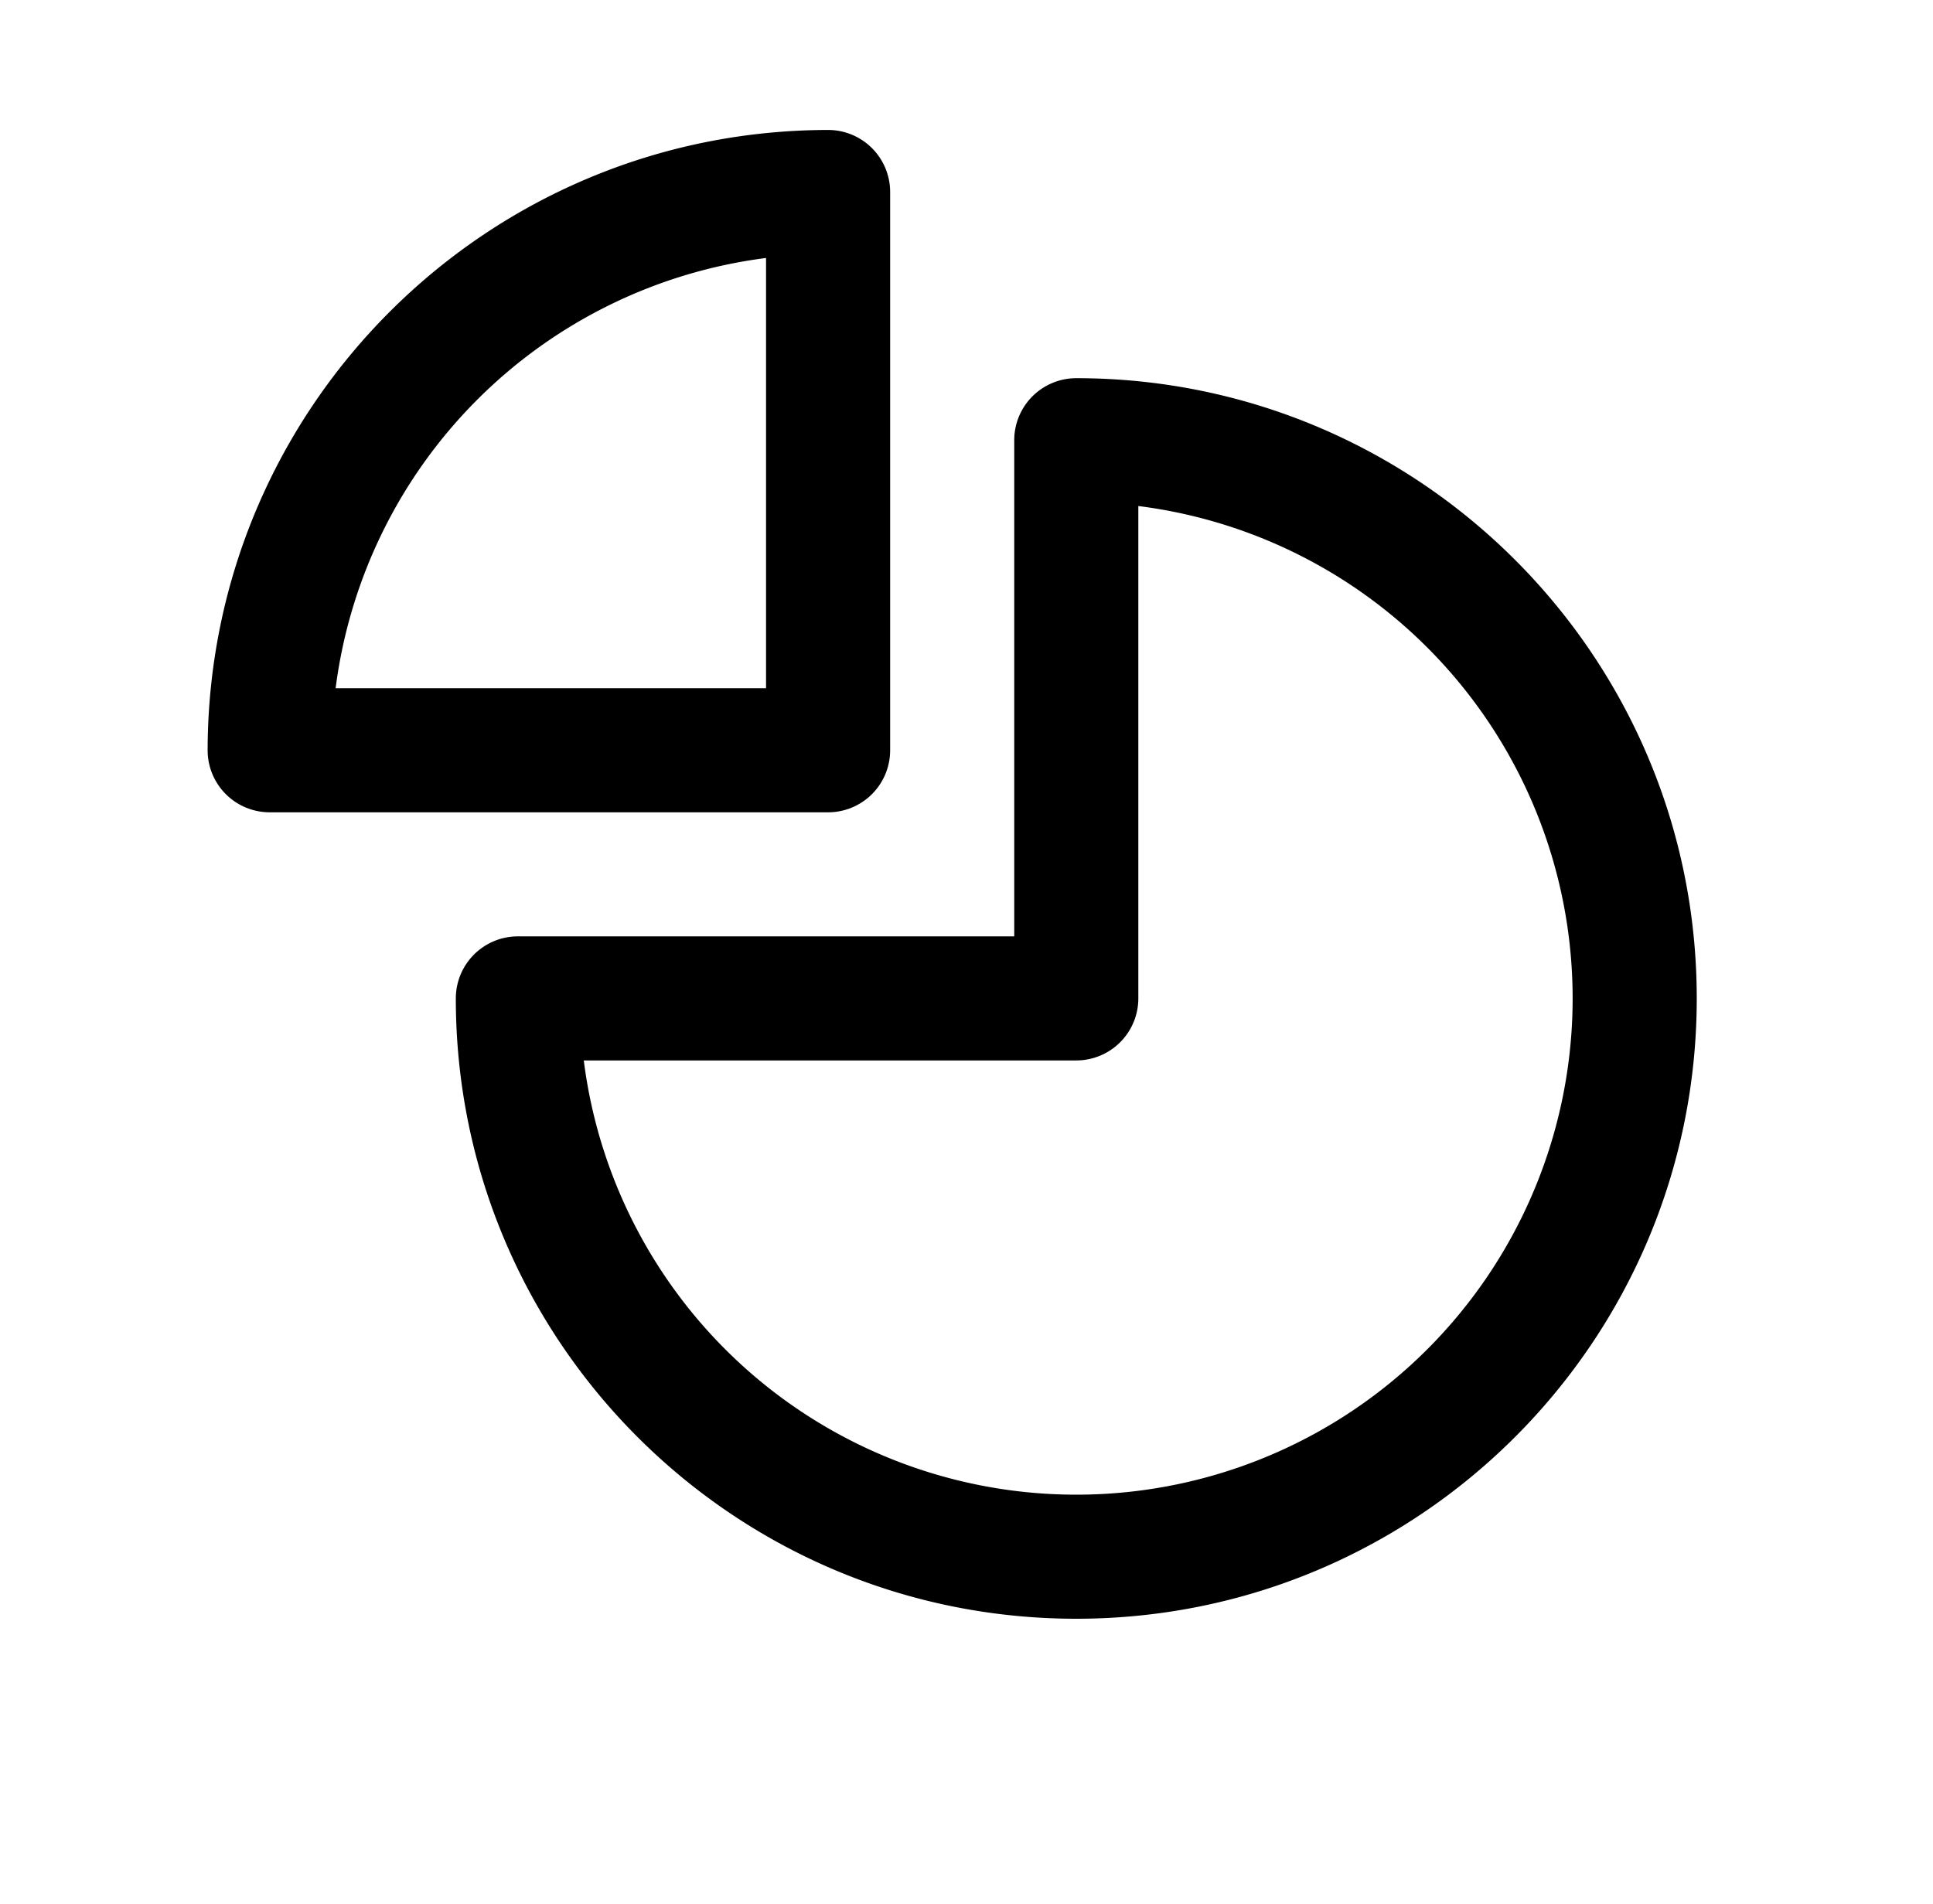
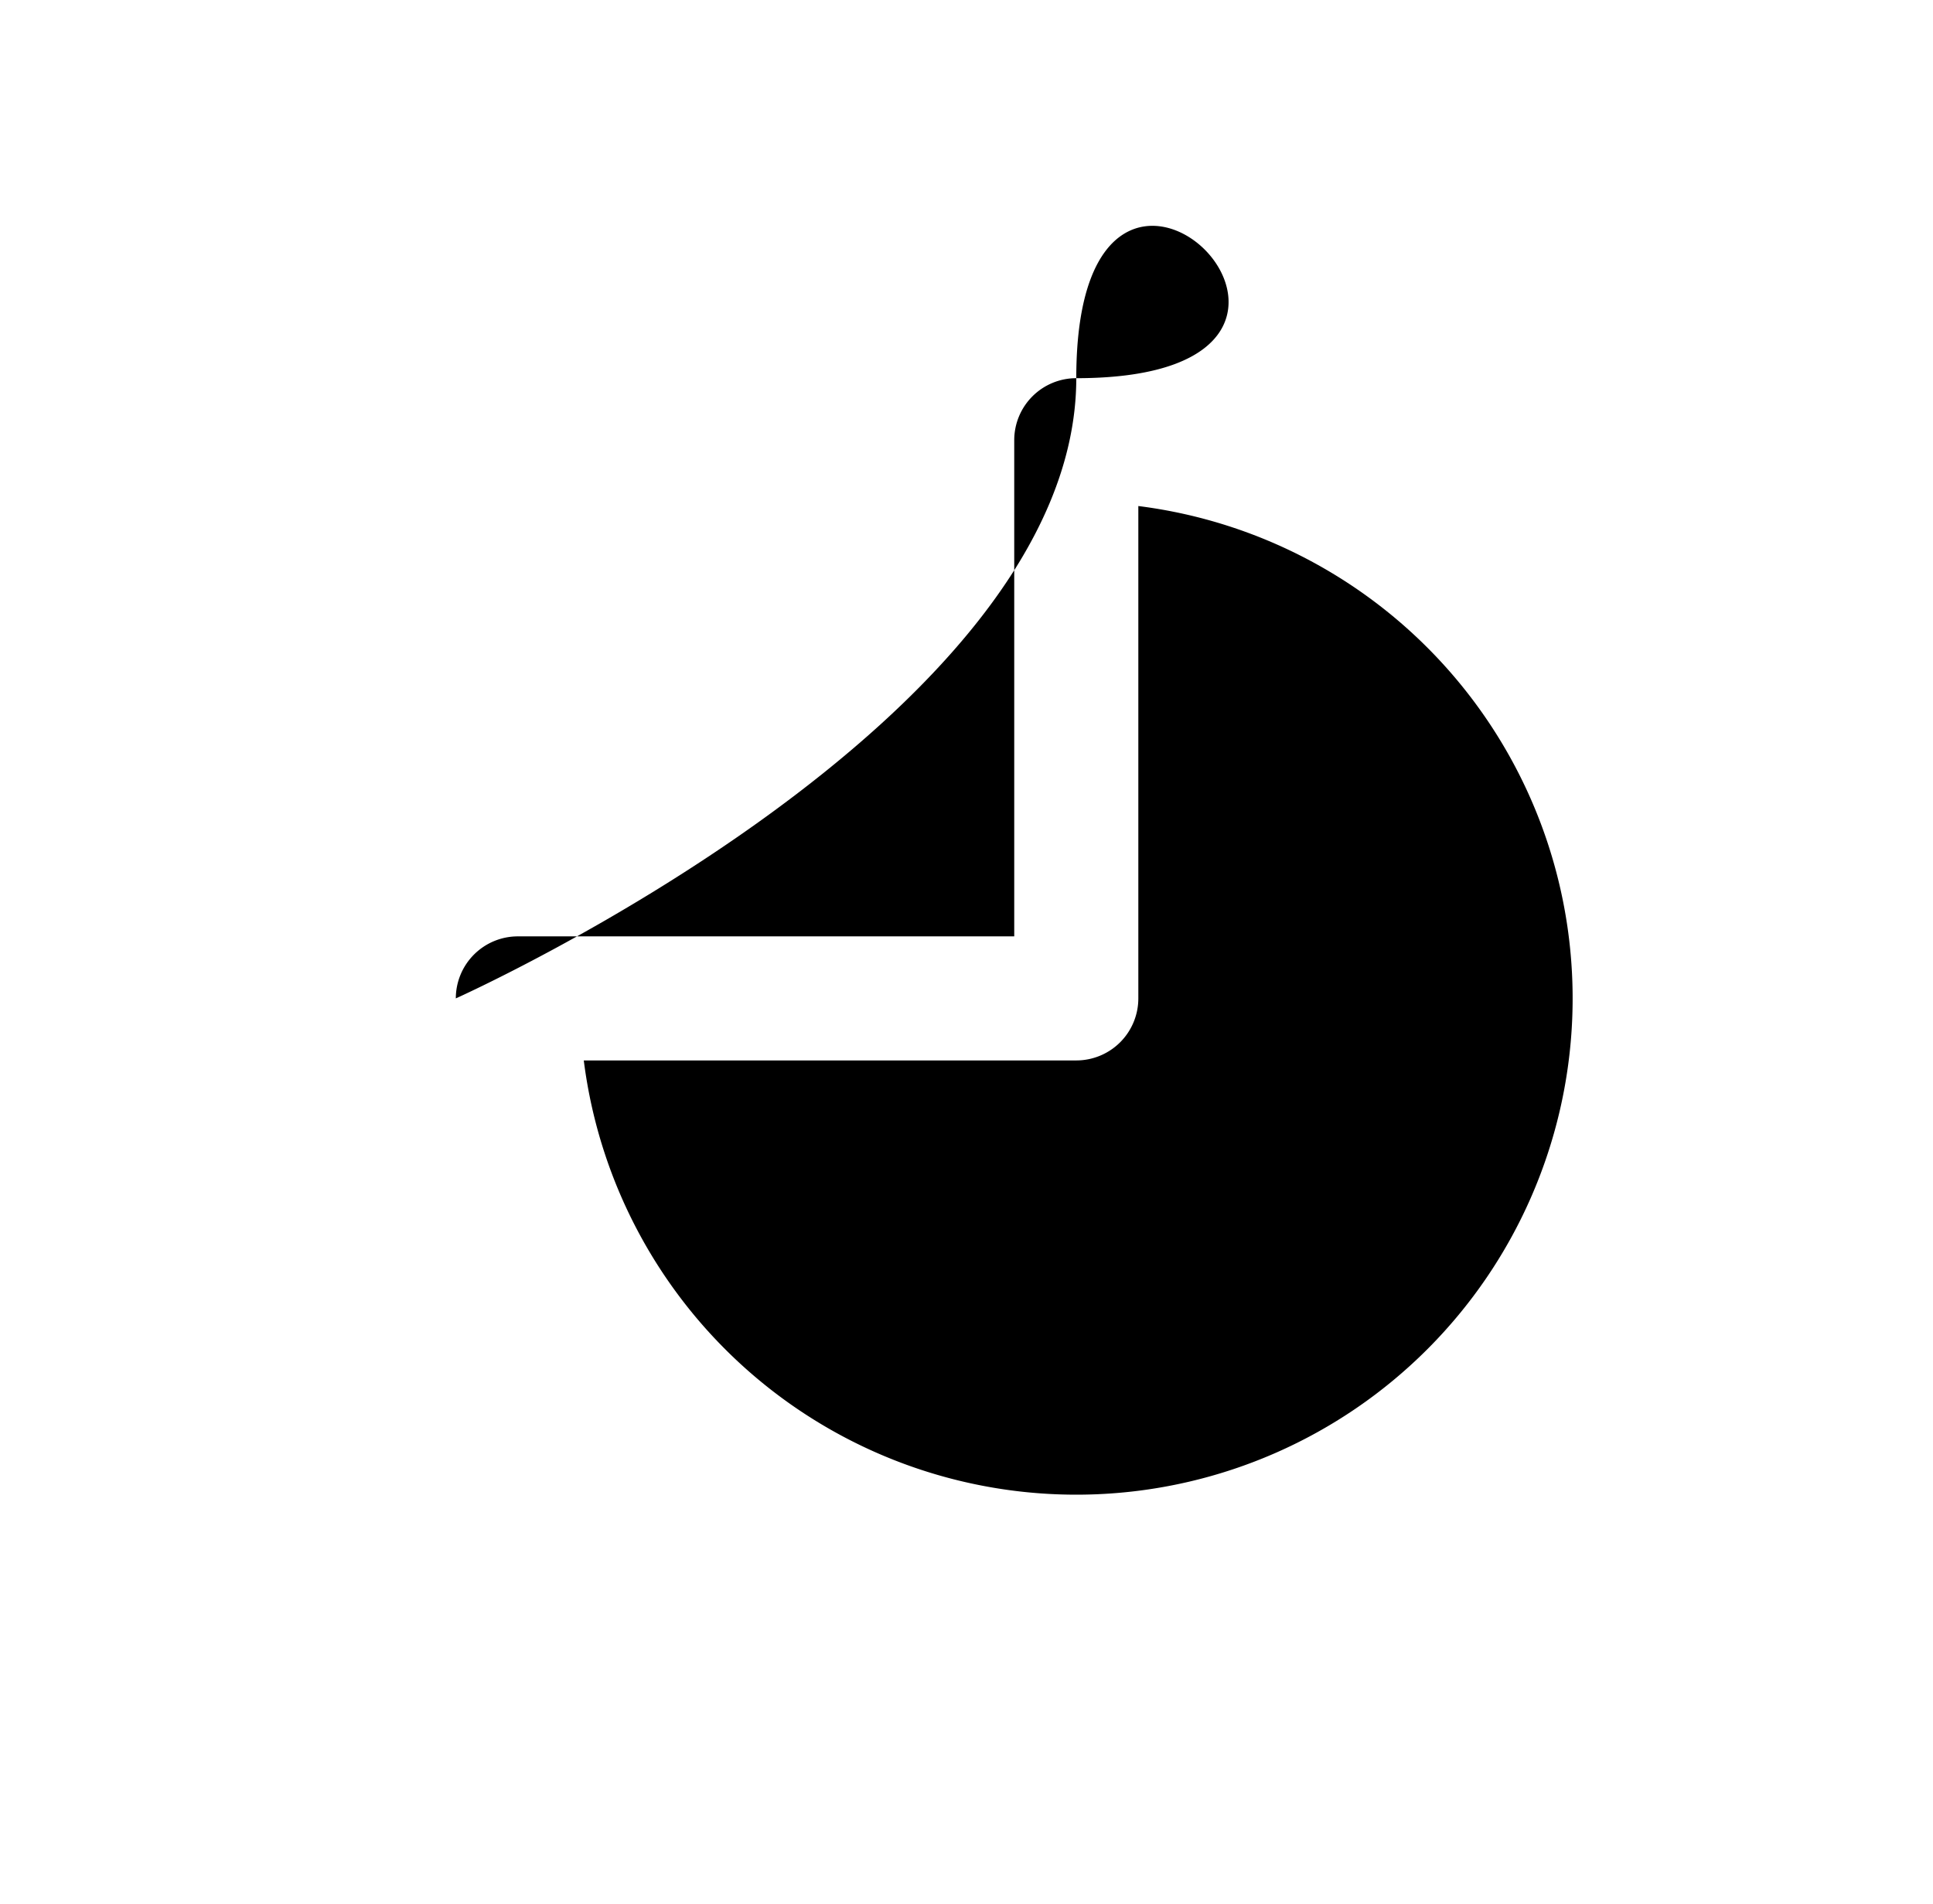
<svg xmlns="http://www.w3.org/2000/svg" viewBox="0 0 659.22 649.53">
-   <path fill="currentColor" d="M155.45,340.56c0,116.86,94.74,211.6,211.6,211.6s211.6-94.74,211.6-211.6S483.91,129,367.05,129a21.16,21.16,0,0,0-21.16,21.16V319.4H176.61A21.17,21.17,0,0,0,155.45,340.56Zm211.6,21.16a21.16,21.16,0,0,0,21.16-21.16V172.61A169.28,169.28,0,1,1,199.09,361.72Z" />
-   <path fill="currentColor" d="M92,277.08H282.41a21.16,21.16,0,0,0,21.16-21.16V65.49a21.16,21.16,0,0,0-21.16-21.16C165.6,44.46,71,139.12,70.81,255.92A21.16,21.16,0,0,0,92,277.08ZM261.25,88V234.76H114.46A169.63,169.63,0,0,1,261.25,88Z" />
+   <path fill="currentColor" d="M155.45,340.56s211.6-94.74,211.6-211.6S483.91,129,367.05,129a21.16,21.16,0,0,0-21.16,21.16V319.4H176.61A21.17,21.17,0,0,0,155.45,340.56Zm211.6,21.16a21.16,21.16,0,0,0,21.16-21.16V172.61A169.28,169.28,0,1,1,199.09,361.72Z" />
</svg>